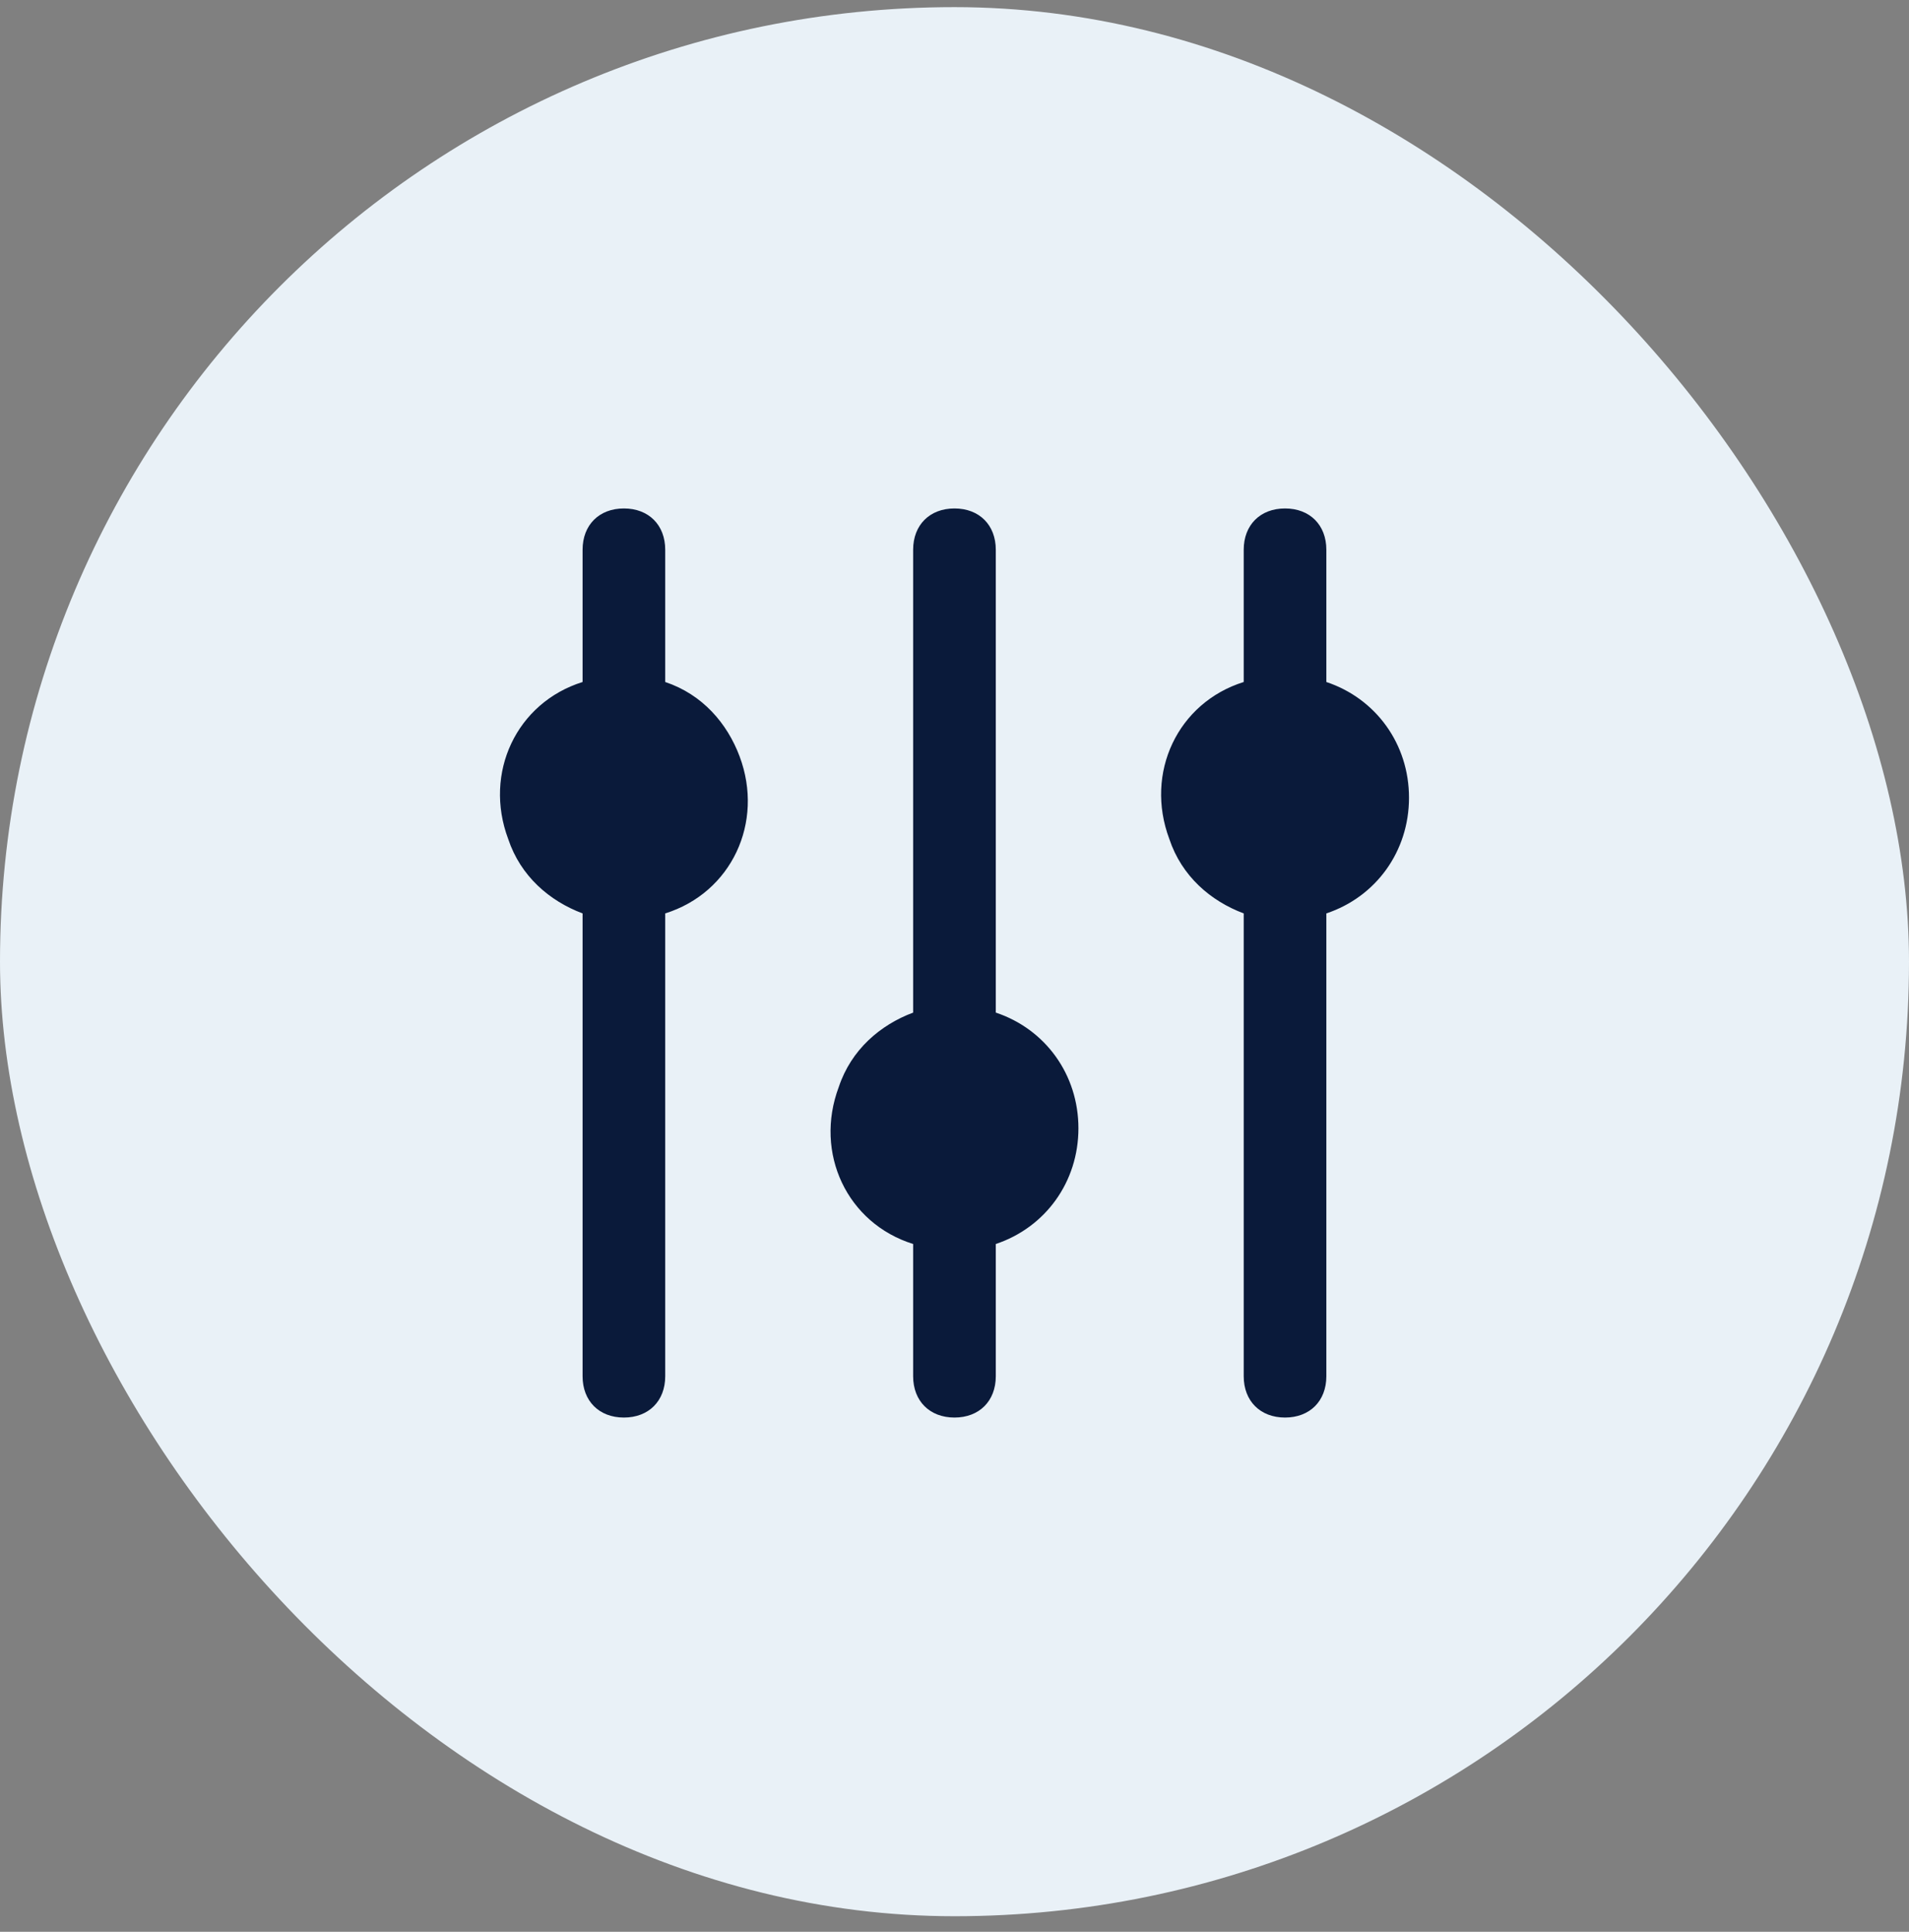
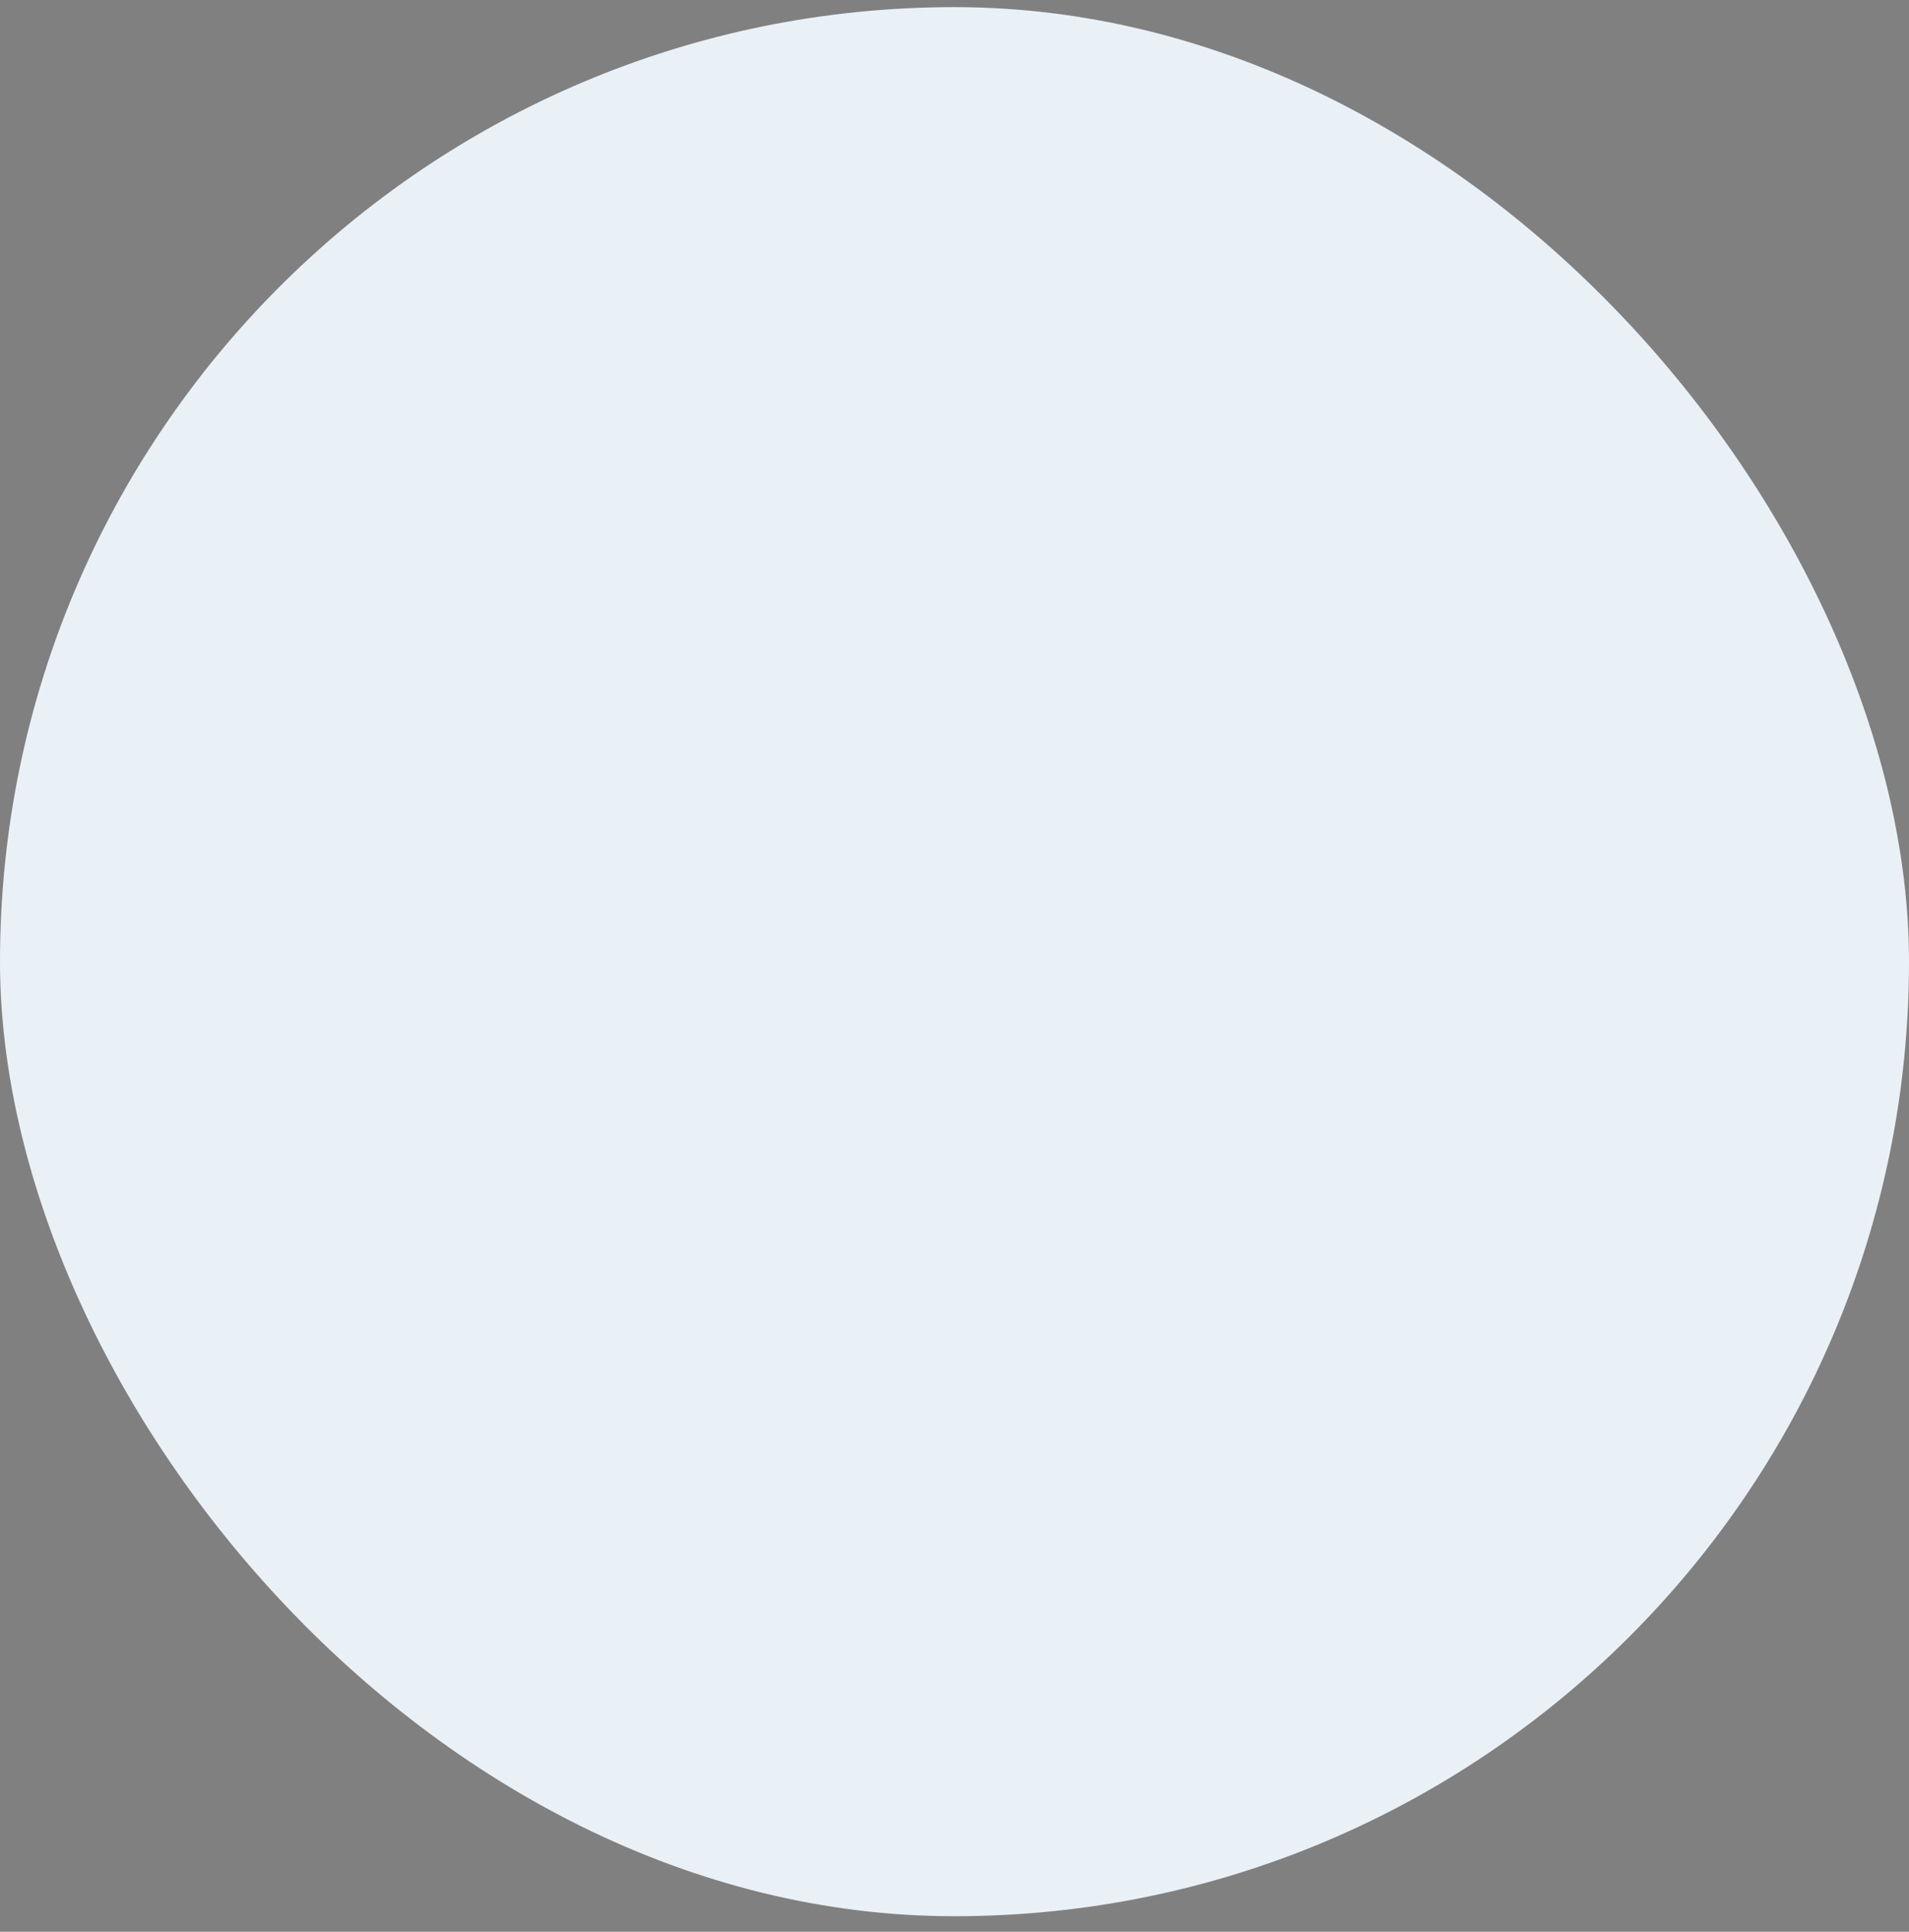
<svg xmlns="http://www.w3.org/2000/svg" width="84" height="85" viewBox="0 0 84 85" fill="none">
  <rect x="0" y="0" width="84" height="85" fill="#808080" stroke="none" />
  <rect y="0.314" width="84" height="84" rx="42" fill="#E9F1F7" />
-   <path d="M47.453 49.645C47.453 52.008 45.999 54.008 43.817 54.736V60.554C43.817 61.645 43.09 62.372 41.999 62.372C40.908 62.372 40.18 61.645 40.18 60.554V54.736C37.271 53.827 35.817 50.736 36.908 47.827C37.453 46.19 38.726 45.099 40.18 44.554V24.19C40.18 23.099 40.908 22.372 41.999 22.372C43.09 22.372 43.817 23.099 43.817 24.19V44.554C45.999 45.281 47.453 47.281 47.453 49.645ZM61.999 35.099C61.999 32.736 60.544 30.736 58.362 30.008V24.19C58.362 23.099 57.635 22.372 56.544 22.372C55.453 22.372 54.726 23.099 54.726 24.19V30.008C51.817 30.918 50.362 34.008 51.453 36.917C51.999 38.554 53.271 39.645 54.726 40.19V60.554C54.726 61.645 55.453 62.372 56.544 62.372C57.635 62.372 58.362 61.645 58.362 60.554V40.19C60.544 39.463 61.999 37.463 61.999 35.099ZM29.271 30.008V24.19C29.271 23.099 28.544 22.372 27.453 22.372C26.362 22.372 25.635 23.099 25.635 24.19V30.008C22.726 30.918 21.271 34.008 22.362 36.917C22.908 38.554 24.18 39.645 25.635 40.19V60.554C25.635 61.645 26.362 62.372 27.453 62.372C28.544 62.372 29.271 61.645 29.271 60.554V40.19C32.18 39.281 33.635 36.19 32.544 33.281C31.999 31.827 30.908 30.554 29.271 30.008Z" fill="#0A1A3A" />
</svg>